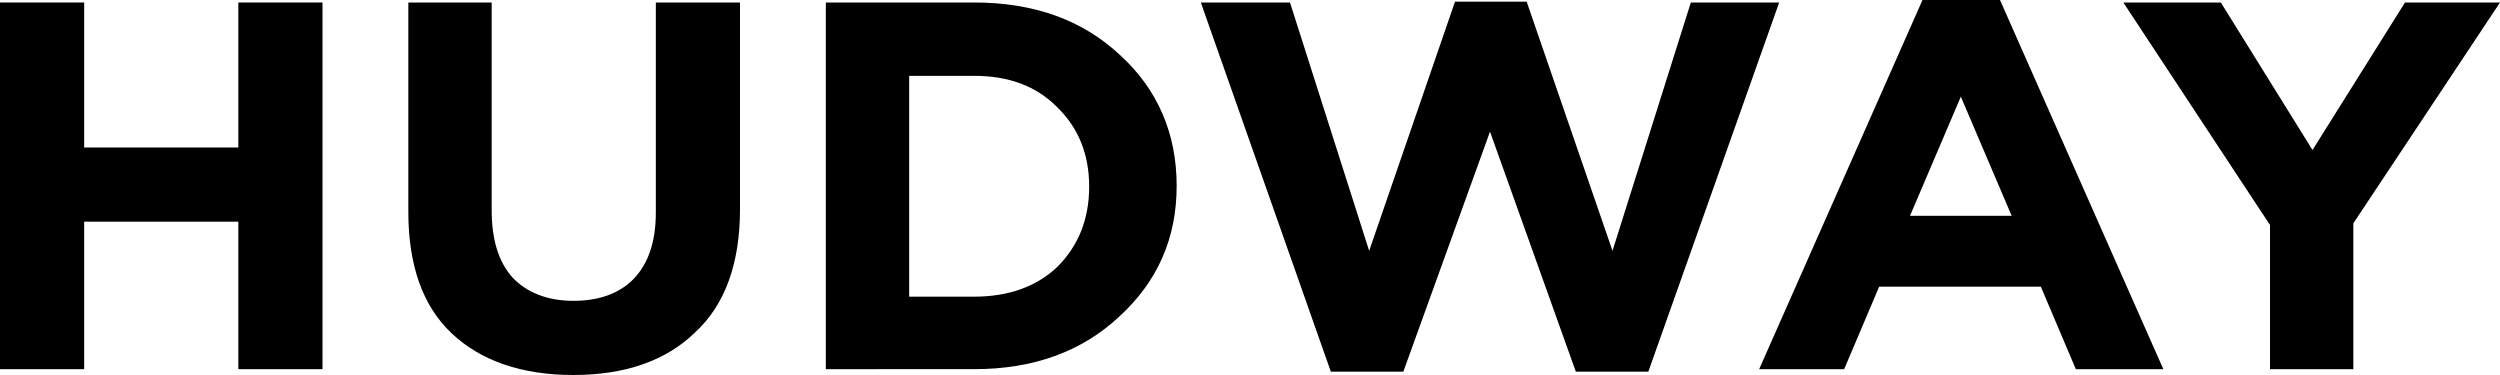
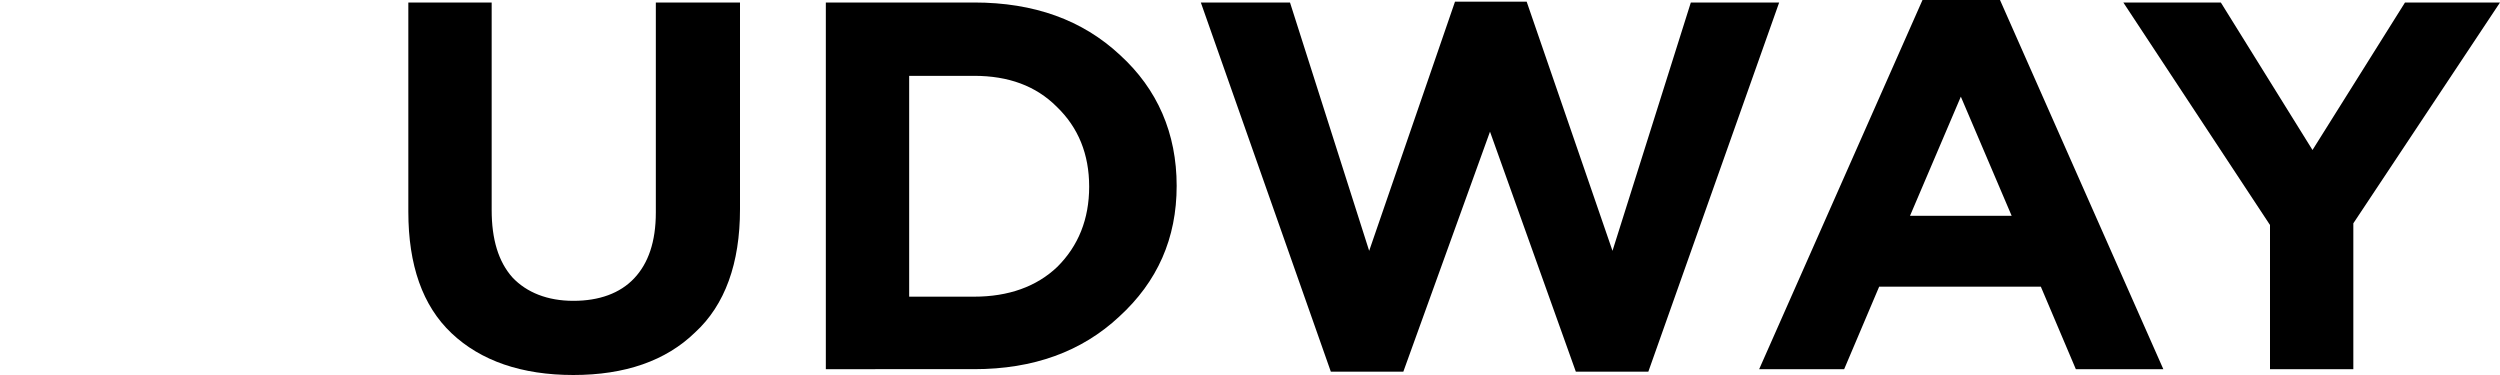
<svg xmlns="http://www.w3.org/2000/svg" version="1.1" id="Слой_1" x="0px" y="0px" viewBox="0 0 300 45" style="enable-background:new 0 0 300 45;" xml:space="preserve">
-   <polygon points="0,44.3 0,0.3 10.1,0.3 10.1,17.7 28.6,17.7 28.6,0.3 38.7,0.3 38.7,44.3 28.6,44.3 28.6,26.6 10.1,26.6 10.1,44.3   " />
  <path d="M68.8,45c-6.2,0-11.1-1.7-14.6-5c-3.5-3.3-5.2-8.2-5.2-14.6V0.3H59v24.9c0,3.5,0.8,6.2,2.5,8.1c1.7,1.8,4.2,2.8,7.3,2.8  s5.6-0.9,7.3-2.7c1.7-1.8,2.6-4.4,2.6-7.9V0.3h10.1v24.8c0,6.5-1.8,11.5-5.4,14.8C79.9,43.3,75,45,68.8,45z" />
  <path d="M109.1,35.6h7.8c4.1,0,7.5-1.2,10-3.6c2.5-2.5,3.8-5.7,3.8-9.6c0-3.9-1.3-7.1-3.9-9.6c-2.5-2.5-5.8-3.7-9.9-3.7h-7.8  L109.1,35.6L109.1,35.6z M99.1,44.3v-44h17.8c7.2,0,13,2.1,17.5,6.3c4.5,4.1,6.8,9.4,6.8,15.7c0,6.3-2.3,11.5-6.9,15.7  c-4.5,4.2-10.3,6.3-17.4,6.3L99.1,44.3L99.1,44.3z" />
  <polygon points="159.7,44.6 144.1,0.3 154.8,0.3 164.3,30.1 174.6,0.2 183.2,0.2 193.5,30.1 202.9,0.3 213.5,0.3 197.8,44.6   189.1,44.6 178.8,15.8 168.4,44.6 " />
  <path d="M229.2,25.9h12.2l-6.1-14.3L229.2,25.9z M211.1,44.3L230.7,0h9.3l19.6,44.3h-10.5l-4.2-9.9h-19.4l-4.2,9.9H211.1z" />
  <polygon points="272.4,44.3 272.4,27 254.8,0.3 266.5,0.3 277.5,18 288.6,0.3 300,0.3 282.4,26.8 282.4,44.3 " />
</svg>